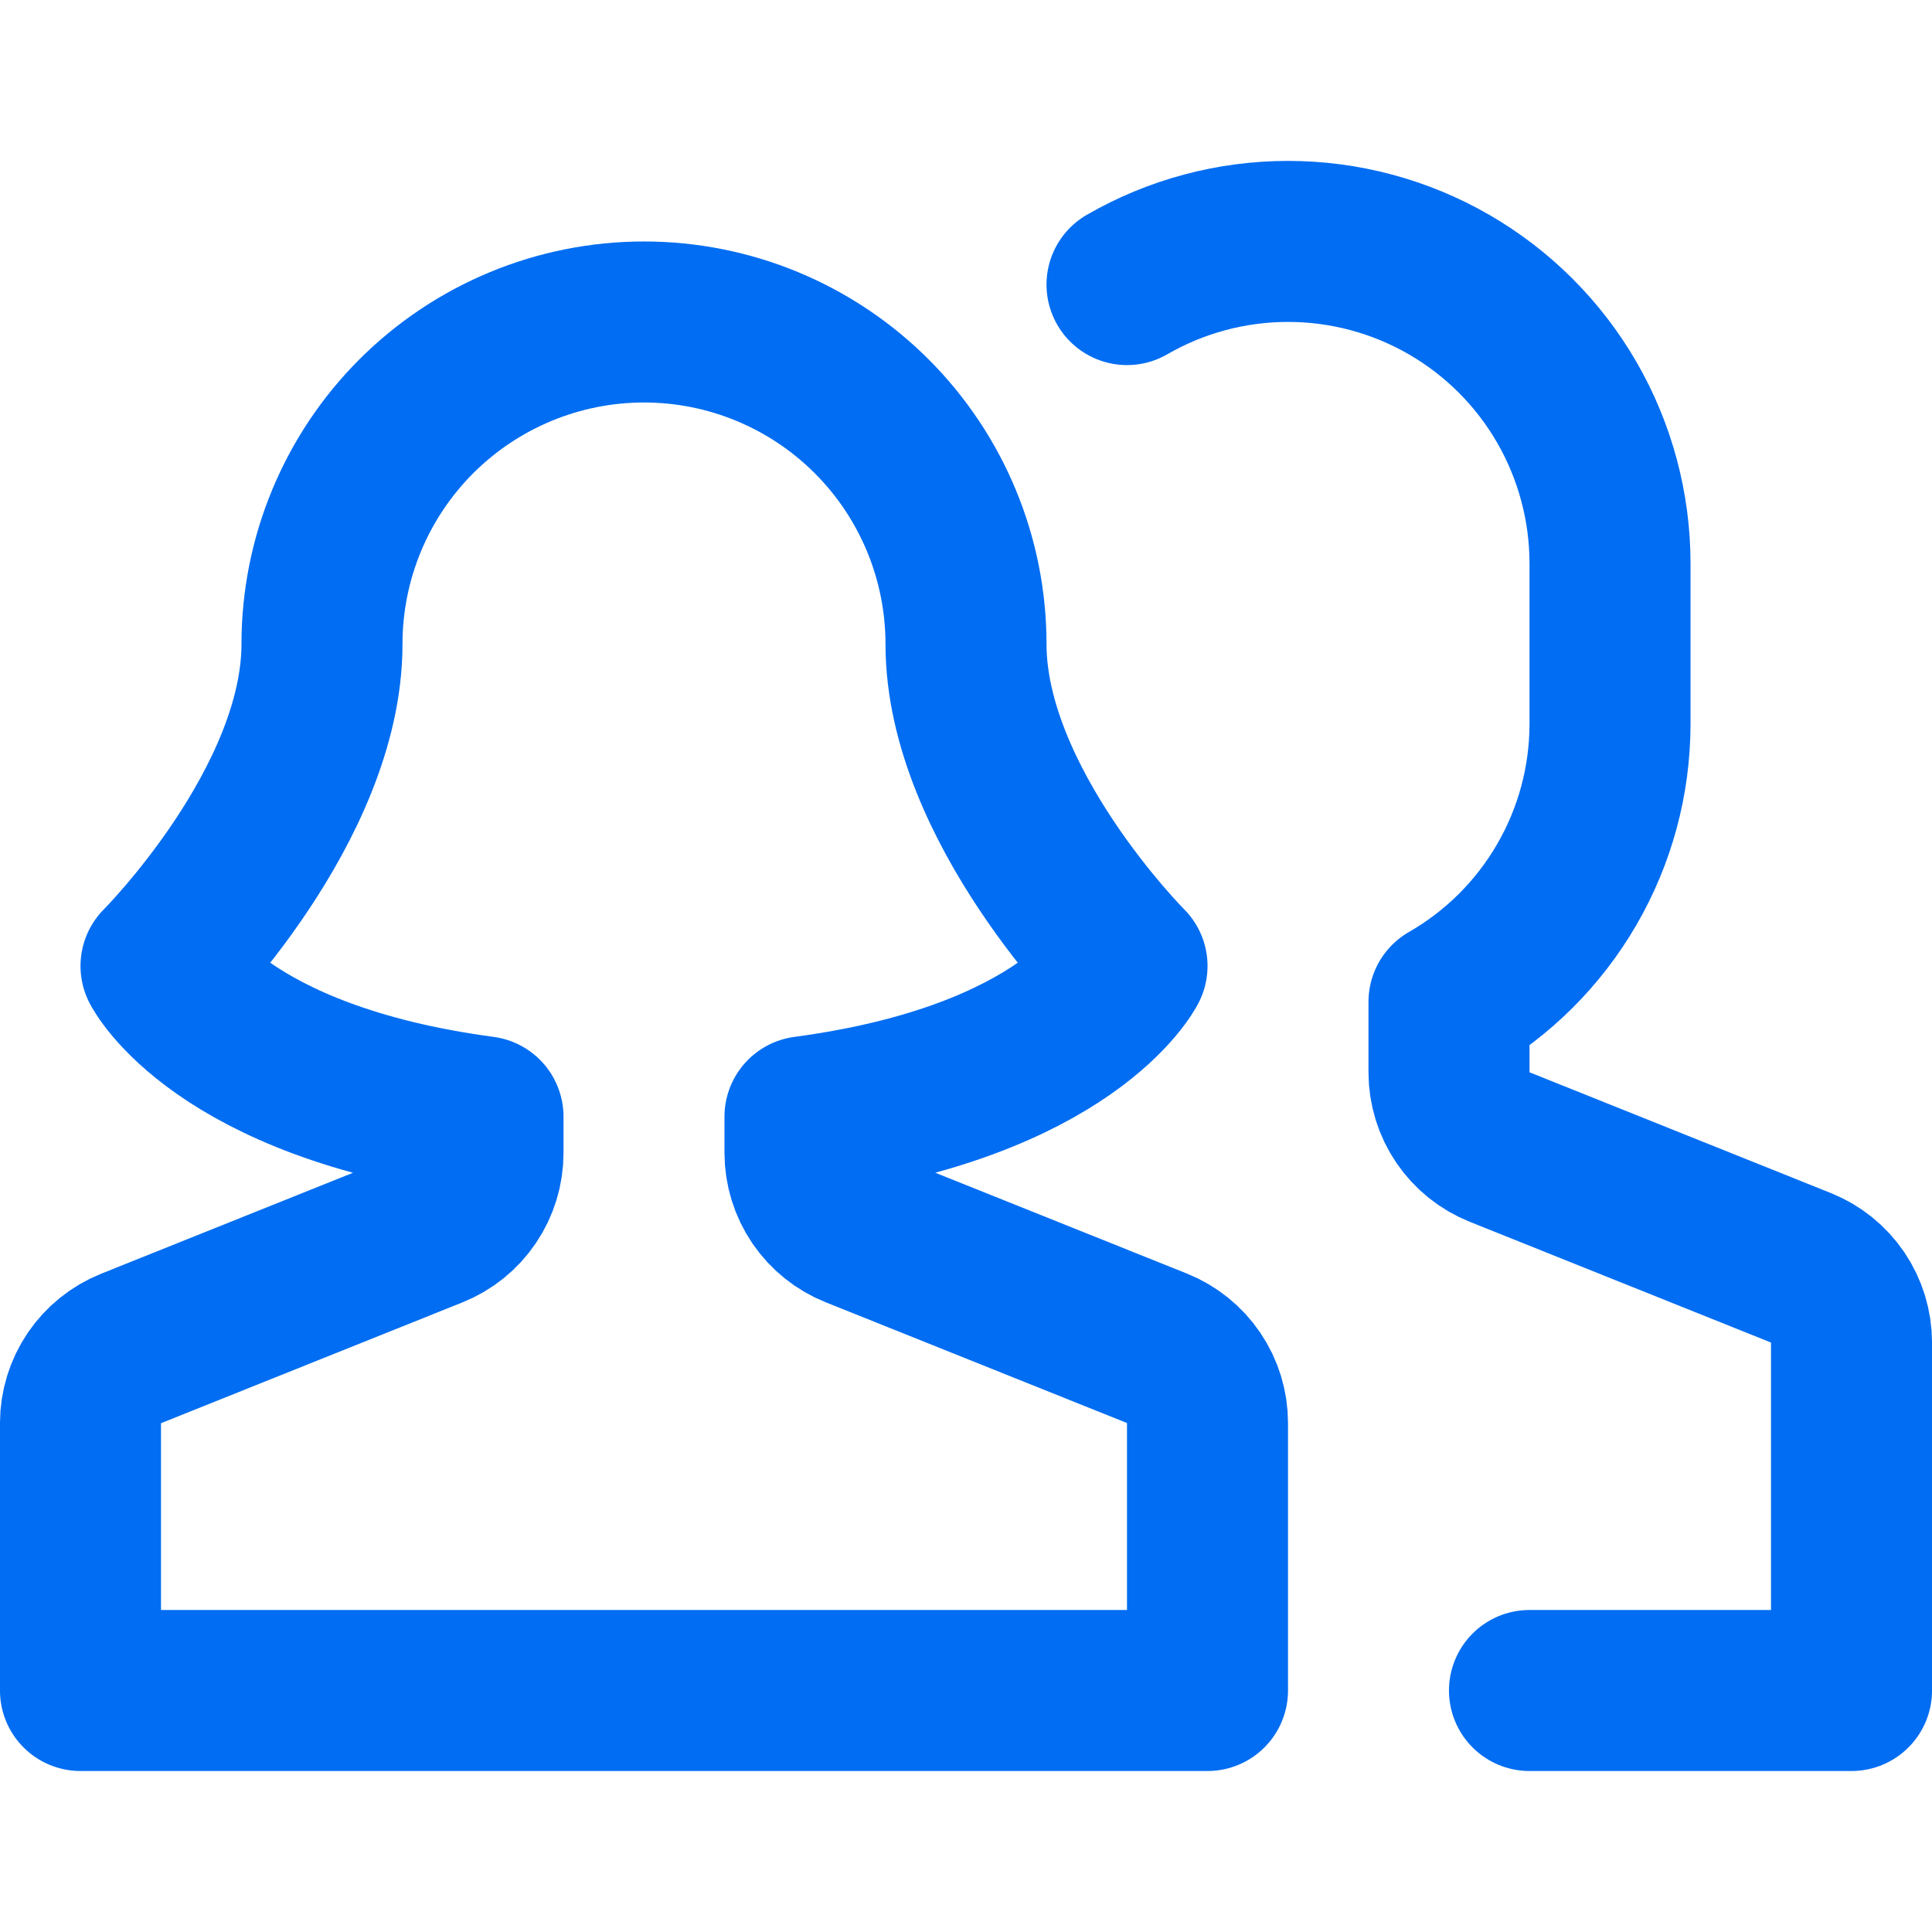
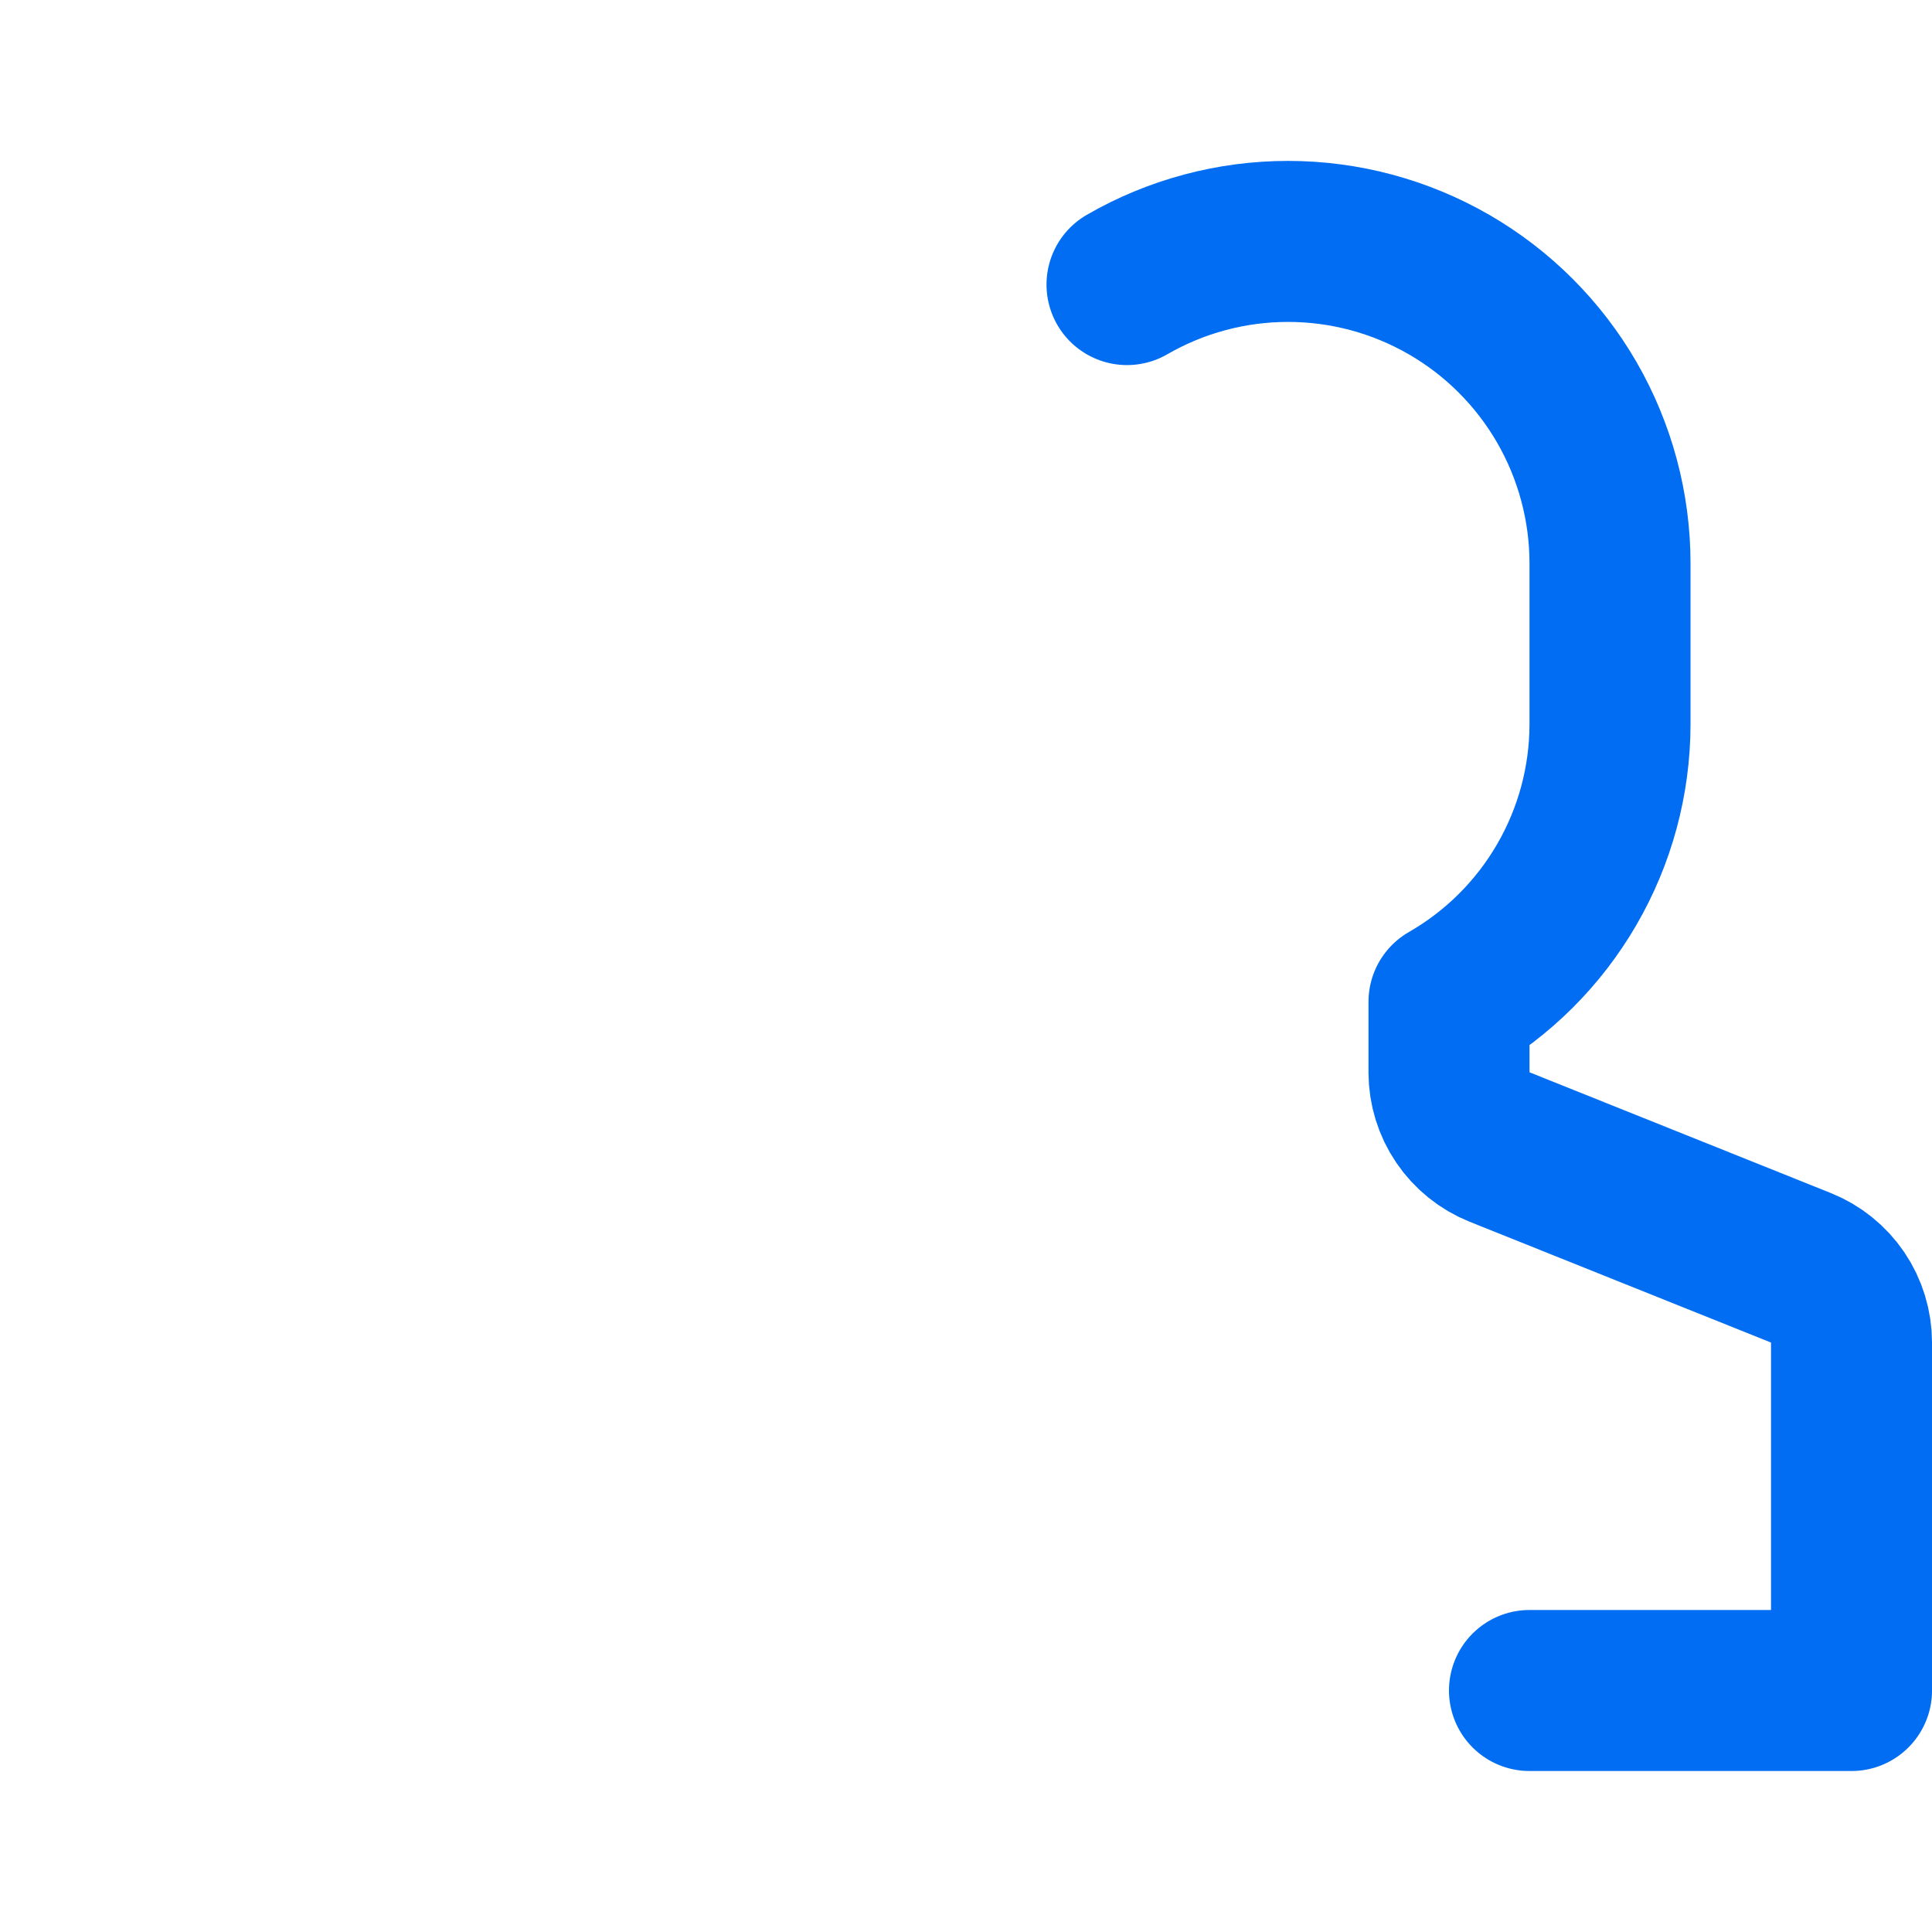
<svg xmlns="http://www.w3.org/2000/svg" width="44" height="44" viewBox="0 0 44 44" fill="none">
  <path d="M34.833 38.5H42.167V30.574C42.166 30.208 42.056 29.85 41.851 29.547C41.645 29.244 41.354 29.009 41.014 28.873L34.153 26.123C33.814 25.987 33.522 25.753 33.317 25.451C33.111 25.148 33.001 24.791 33 24.425V22.816C34.112 22.178 35.036 21.258 35.68 20.149C36.324 19.041 36.664 17.782 36.667 16.5V12.833C36.667 11.546 36.328 10.281 35.685 9.166C35.041 8.051 34.116 7.125 33.001 6.481C31.886 5.837 30.621 5.498 29.334 5.498C28.046 5.498 26.782 5.837 25.667 6.481" stroke="#006DF2" stroke-width="3.667" stroke-linecap="round" stroke-linejoin="round" />
-   <path d="M26.347 30.706L19.486 27.956C19.147 27.821 18.856 27.587 18.65 27.284C18.445 26.982 18.334 26.625 18.333 26.259V25.432C24.328 24.631 25.667 22 25.667 22C25.667 22 22 18.333 22 14.667C22 12.722 21.227 10.856 19.852 9.481C18.477 8.106 16.612 7.333 14.667 7.333C12.722 7.333 10.857 8.106 9.481 9.481C8.106 10.856 7.333 12.722 7.333 14.667C7.333 18.333 3.667 22 3.667 22C3.667 22 5.005 24.631 11 25.432V26.259C11 26.625 10.89 26.983 10.684 27.286C10.479 27.59 10.187 27.824 9.847 27.96L2.986 30.71C2.647 30.846 2.356 31.08 2.15 31.382C1.945 31.685 1.834 32.042 1.833 32.408V38.5H27.5V32.408C27.5 32.041 27.39 31.683 27.184 31.38C26.979 31.077 26.687 30.842 26.347 30.706Z" stroke="#006DF2" stroke-width="3.667" stroke-linecap="round" stroke-linejoin="round" />
</svg>